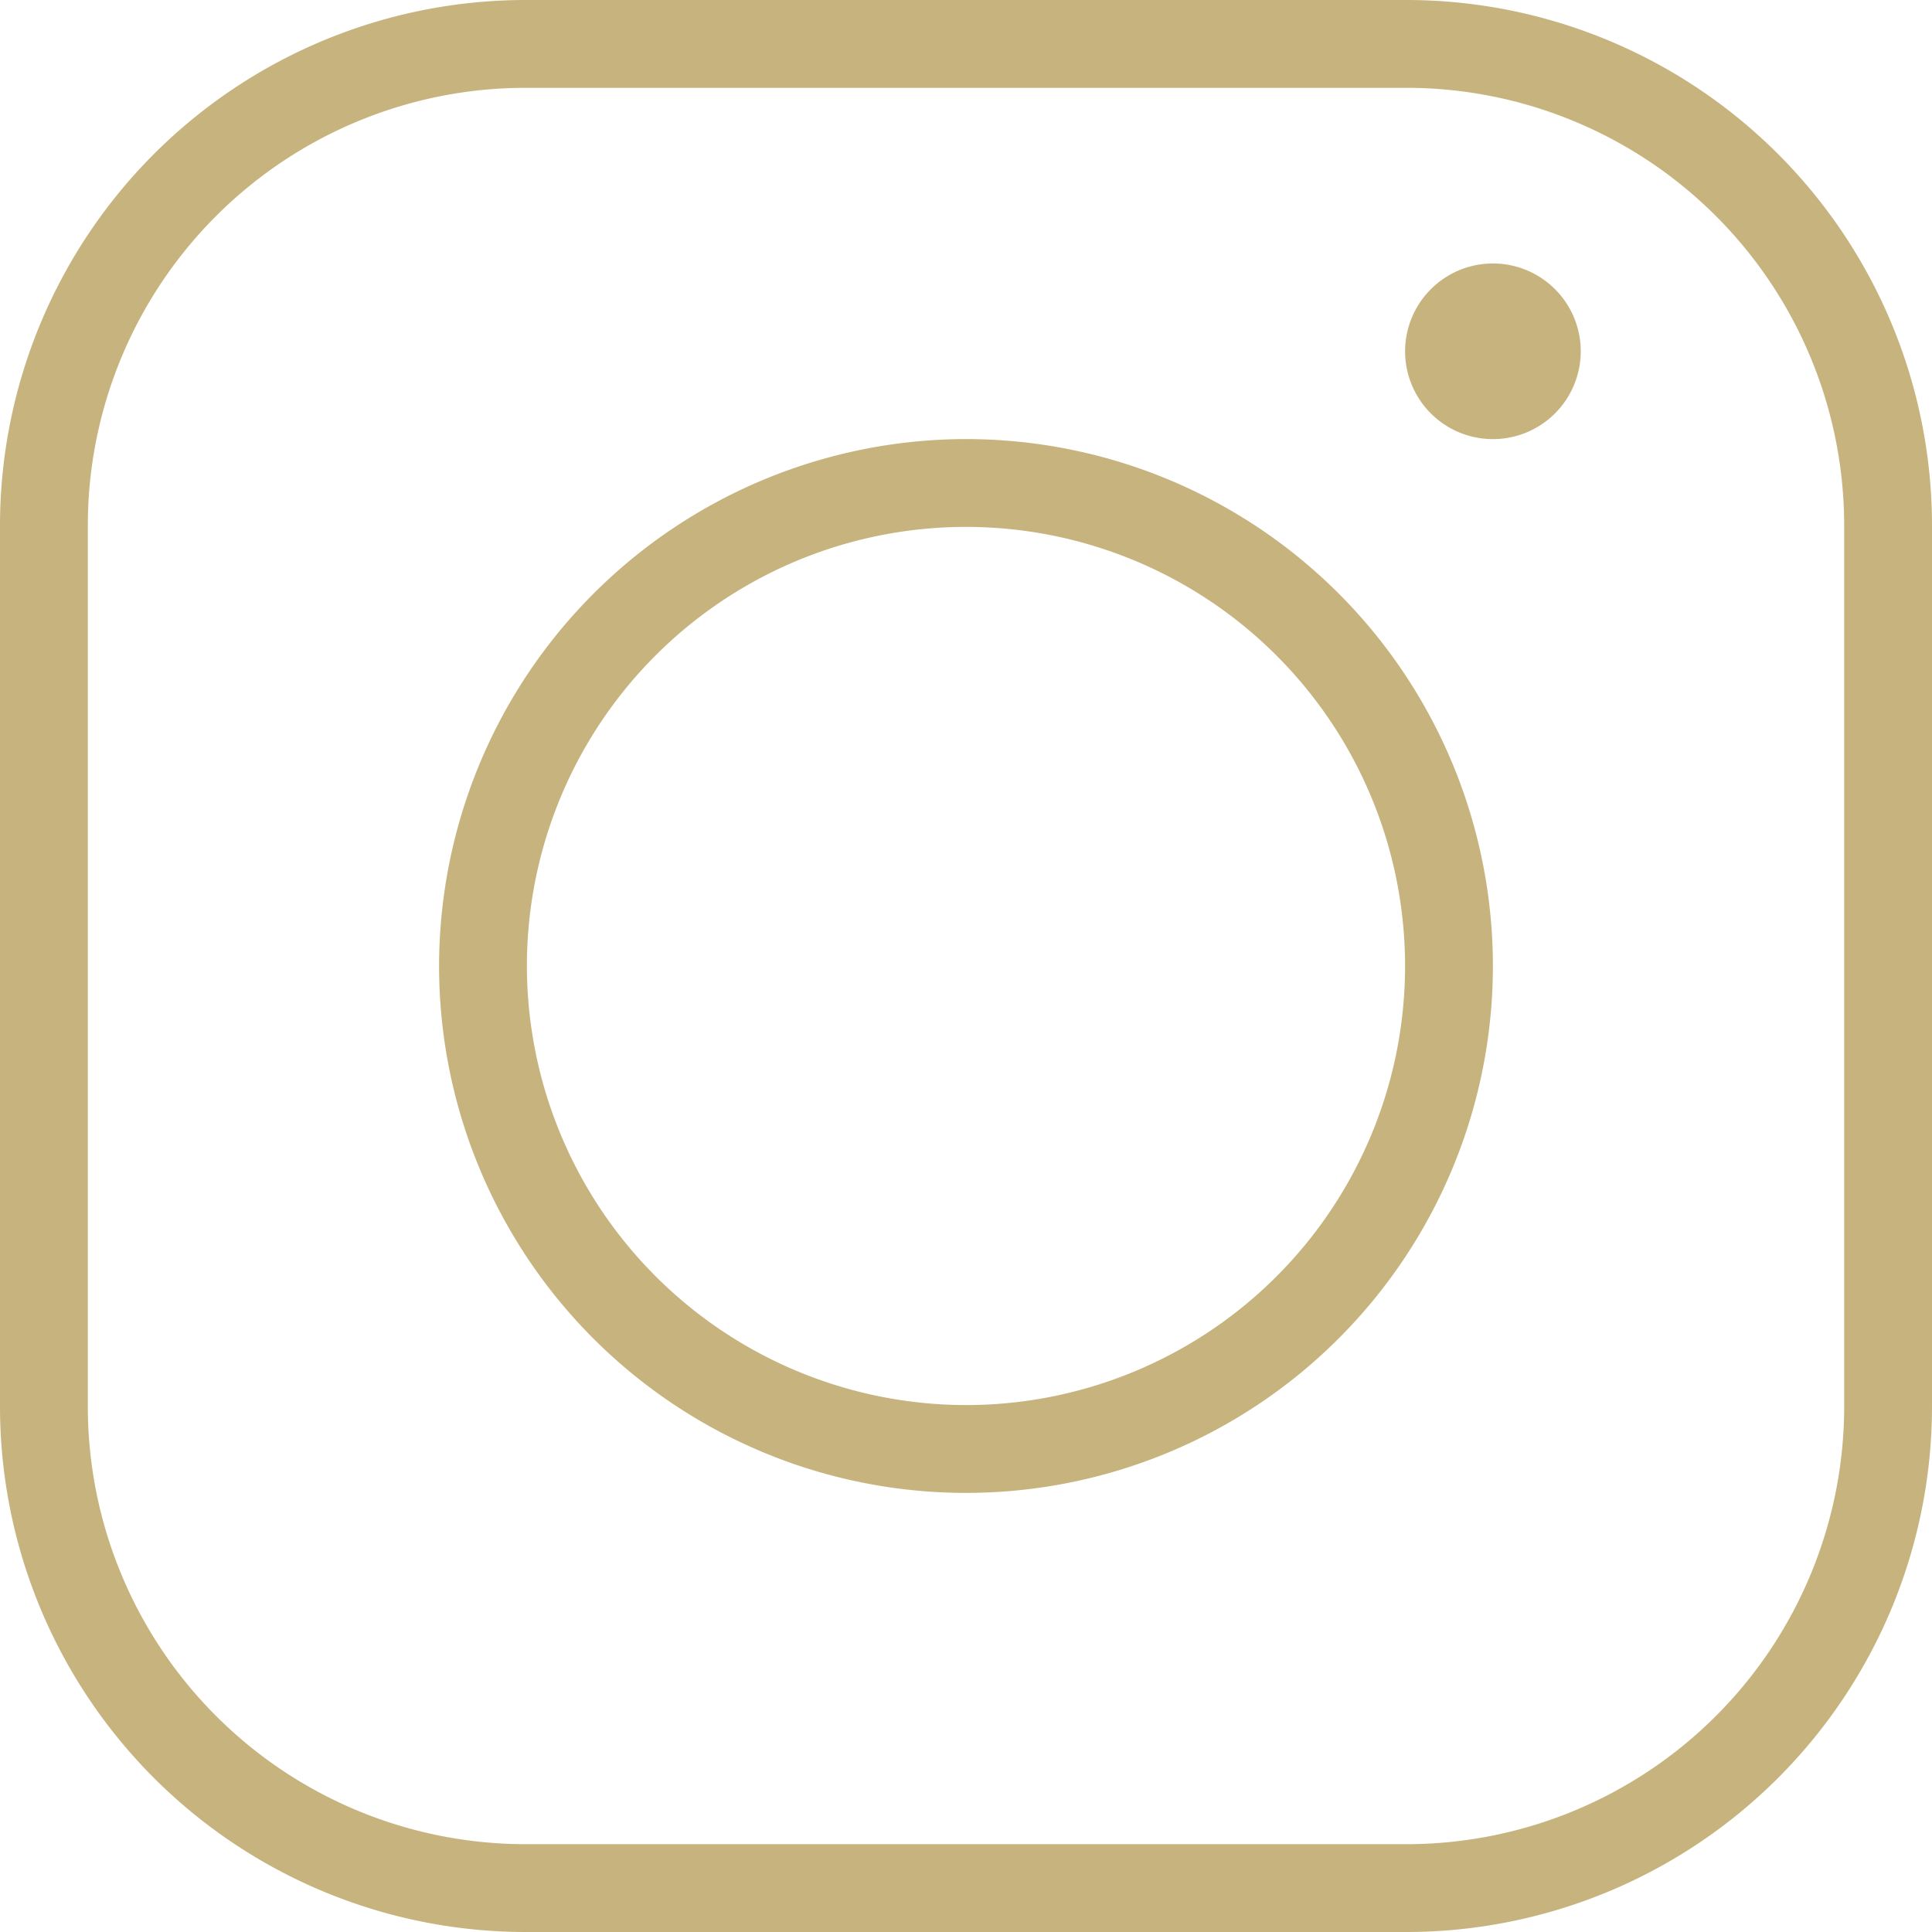
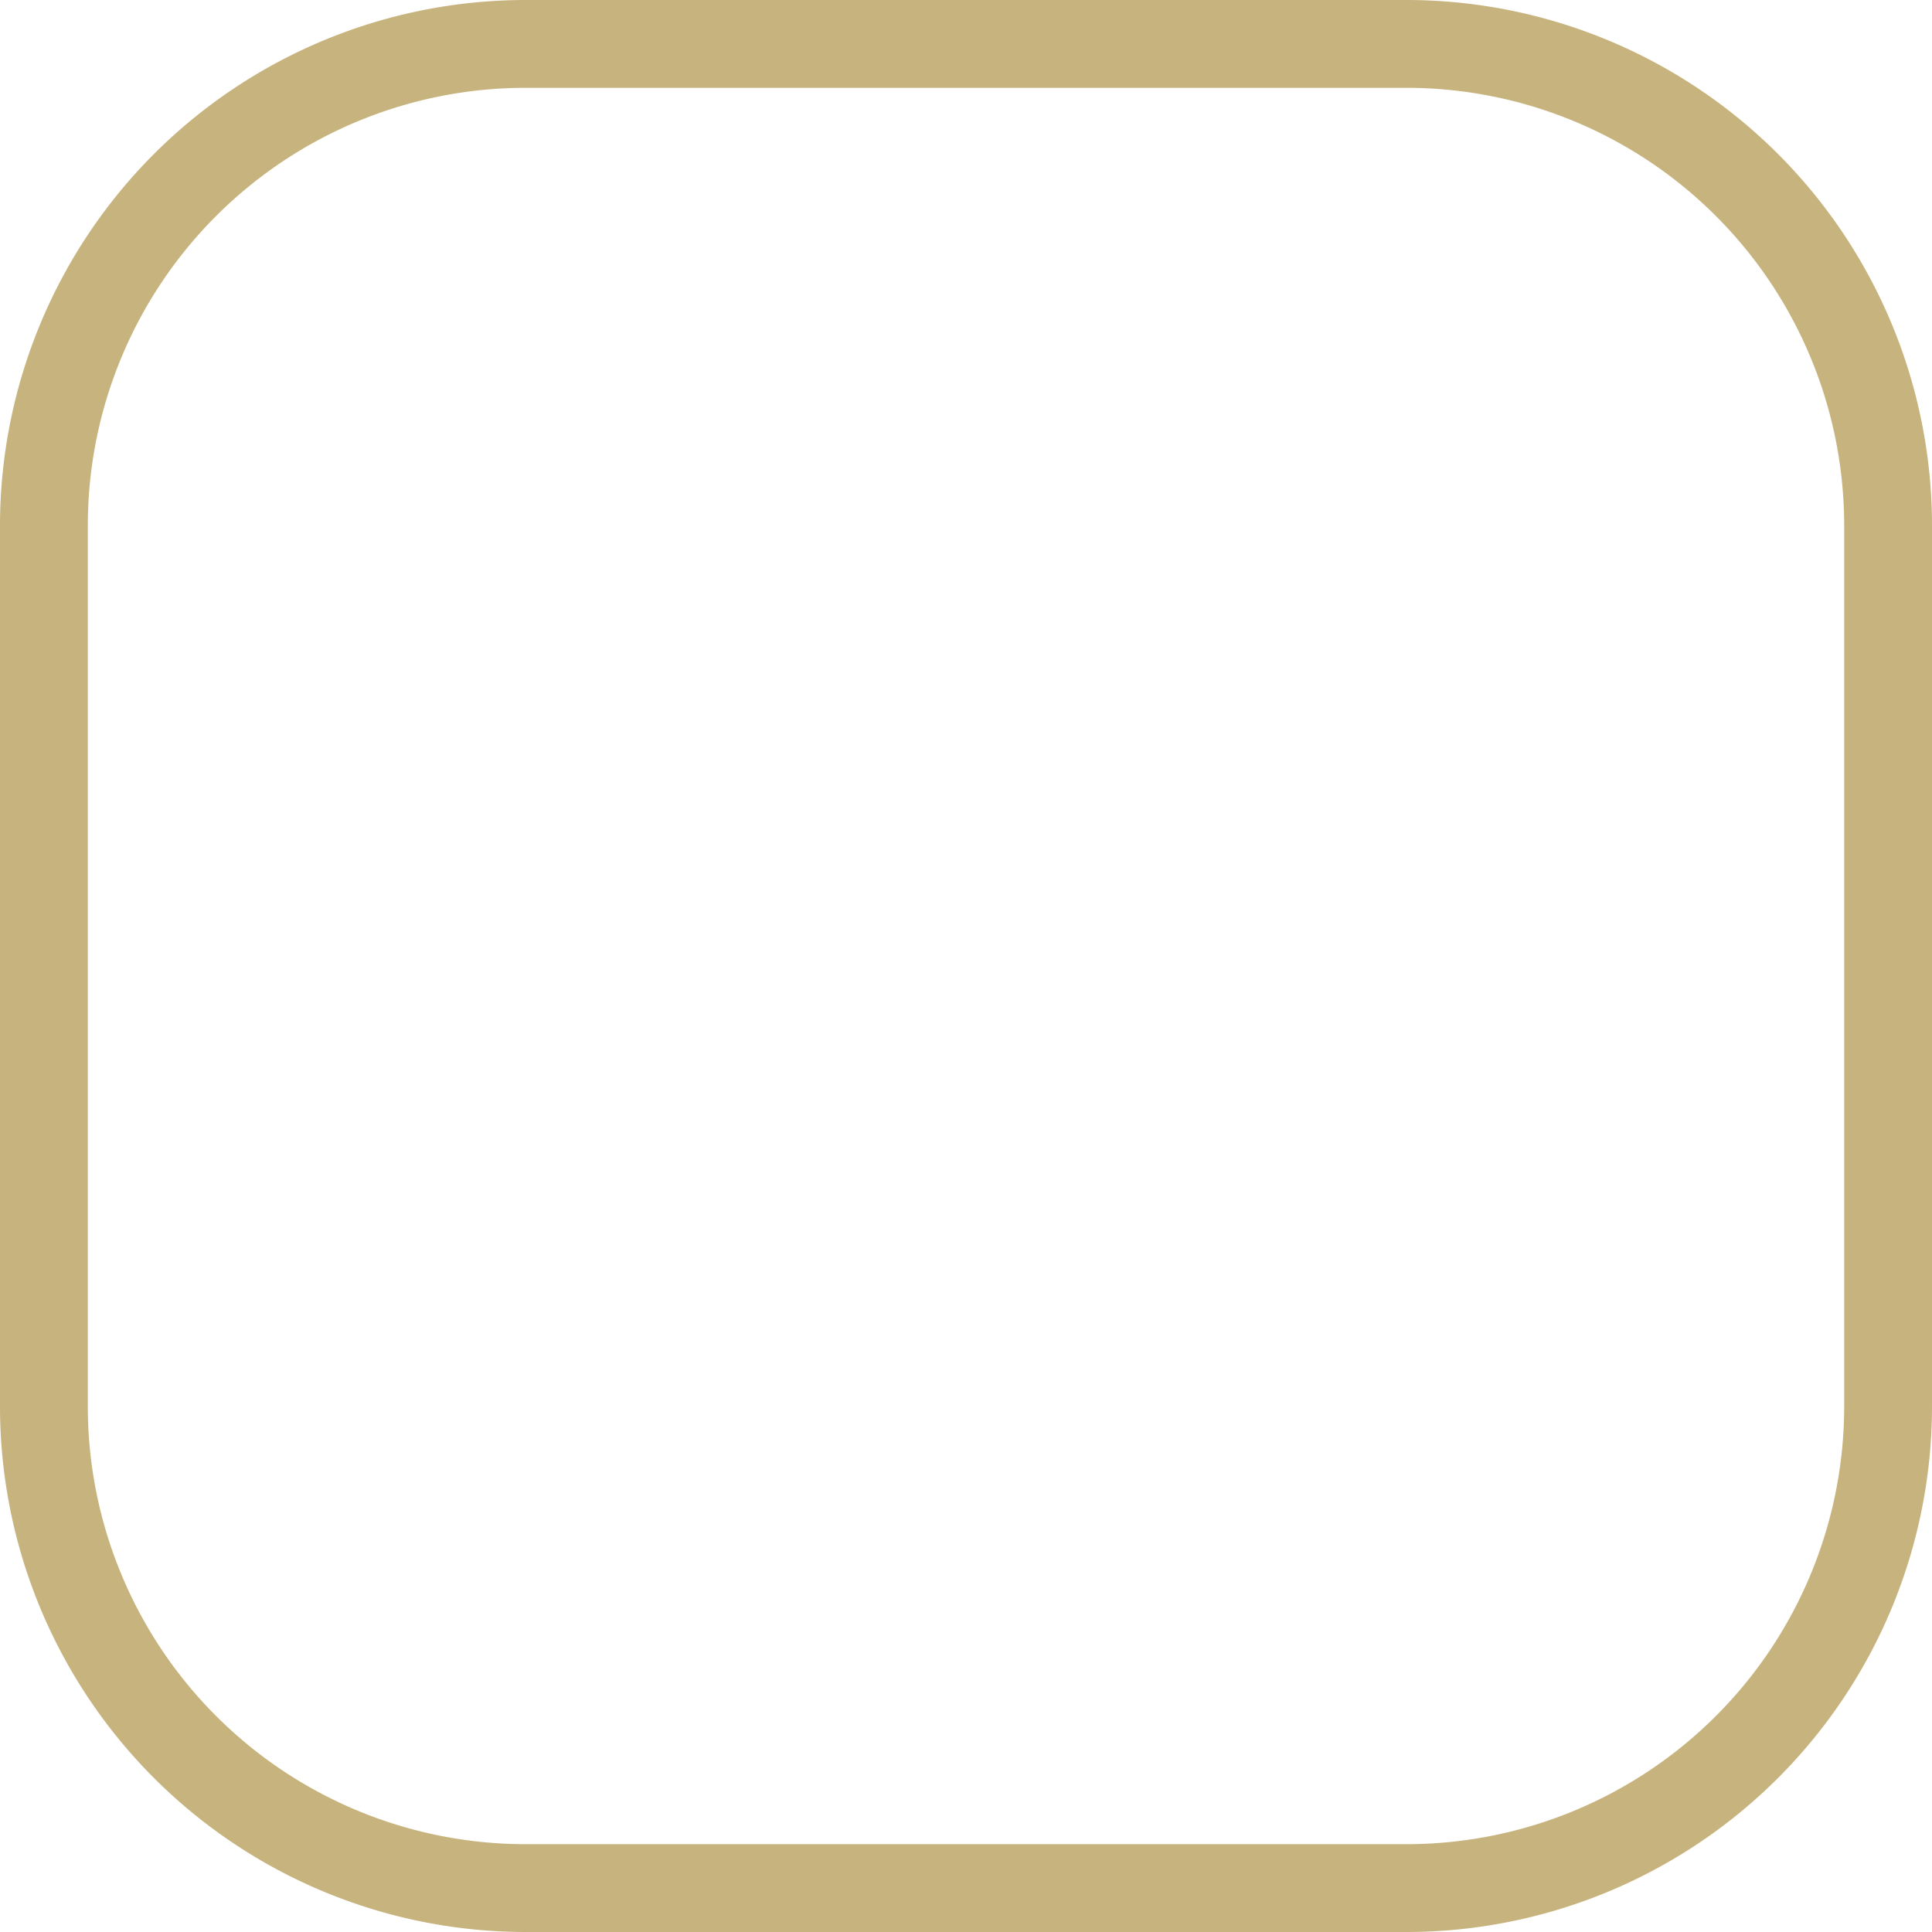
<svg xmlns="http://www.w3.org/2000/svg" height="67.075" viewBox="0 0 67.075 67.075" width="67.075">
  <g fill="#c7b37d">
    <path d="m17.732-.5h30.611a18.253 18.253 0 0 1 18.232 18.232v30.611a18.253 18.253 0 0 1 -18.232 18.232h-30.611a18.253 18.253 0 0 1 -18.232-18.232v-30.611a18.253 18.253 0 0 1 18.232-18.232zm30.611 64.026a15.2 15.2 0 0 0 15.183-15.183v-30.611a15.2 15.2 0 0 0 -15.183-15.183h-30.611a15.2 15.2 0 0 0 -15.183 15.183v30.611a15.2 15.2 0 0 0 15.183 15.183z" transform="translate(.5 .5)" />
-     <path d="m17.793-.5a18.293 18.293 0 1 1 -18.293 18.293 18.314 18.314 0 0 1 18.293-18.293zm0 33.537a15.244 15.244 0 1 0 -15.244-15.244 15.262 15.262 0 0 0 15.244 15.244z" transform="translate(15.744 15.744)" />
-     <path d="m2.549-.5a3.049 3.049 0 1 1 -3.049 3.049 3.052 3.052 0 0 1 3.049-3.049z" transform="translate(49.282 9.647)" />
  </g>
</svg>